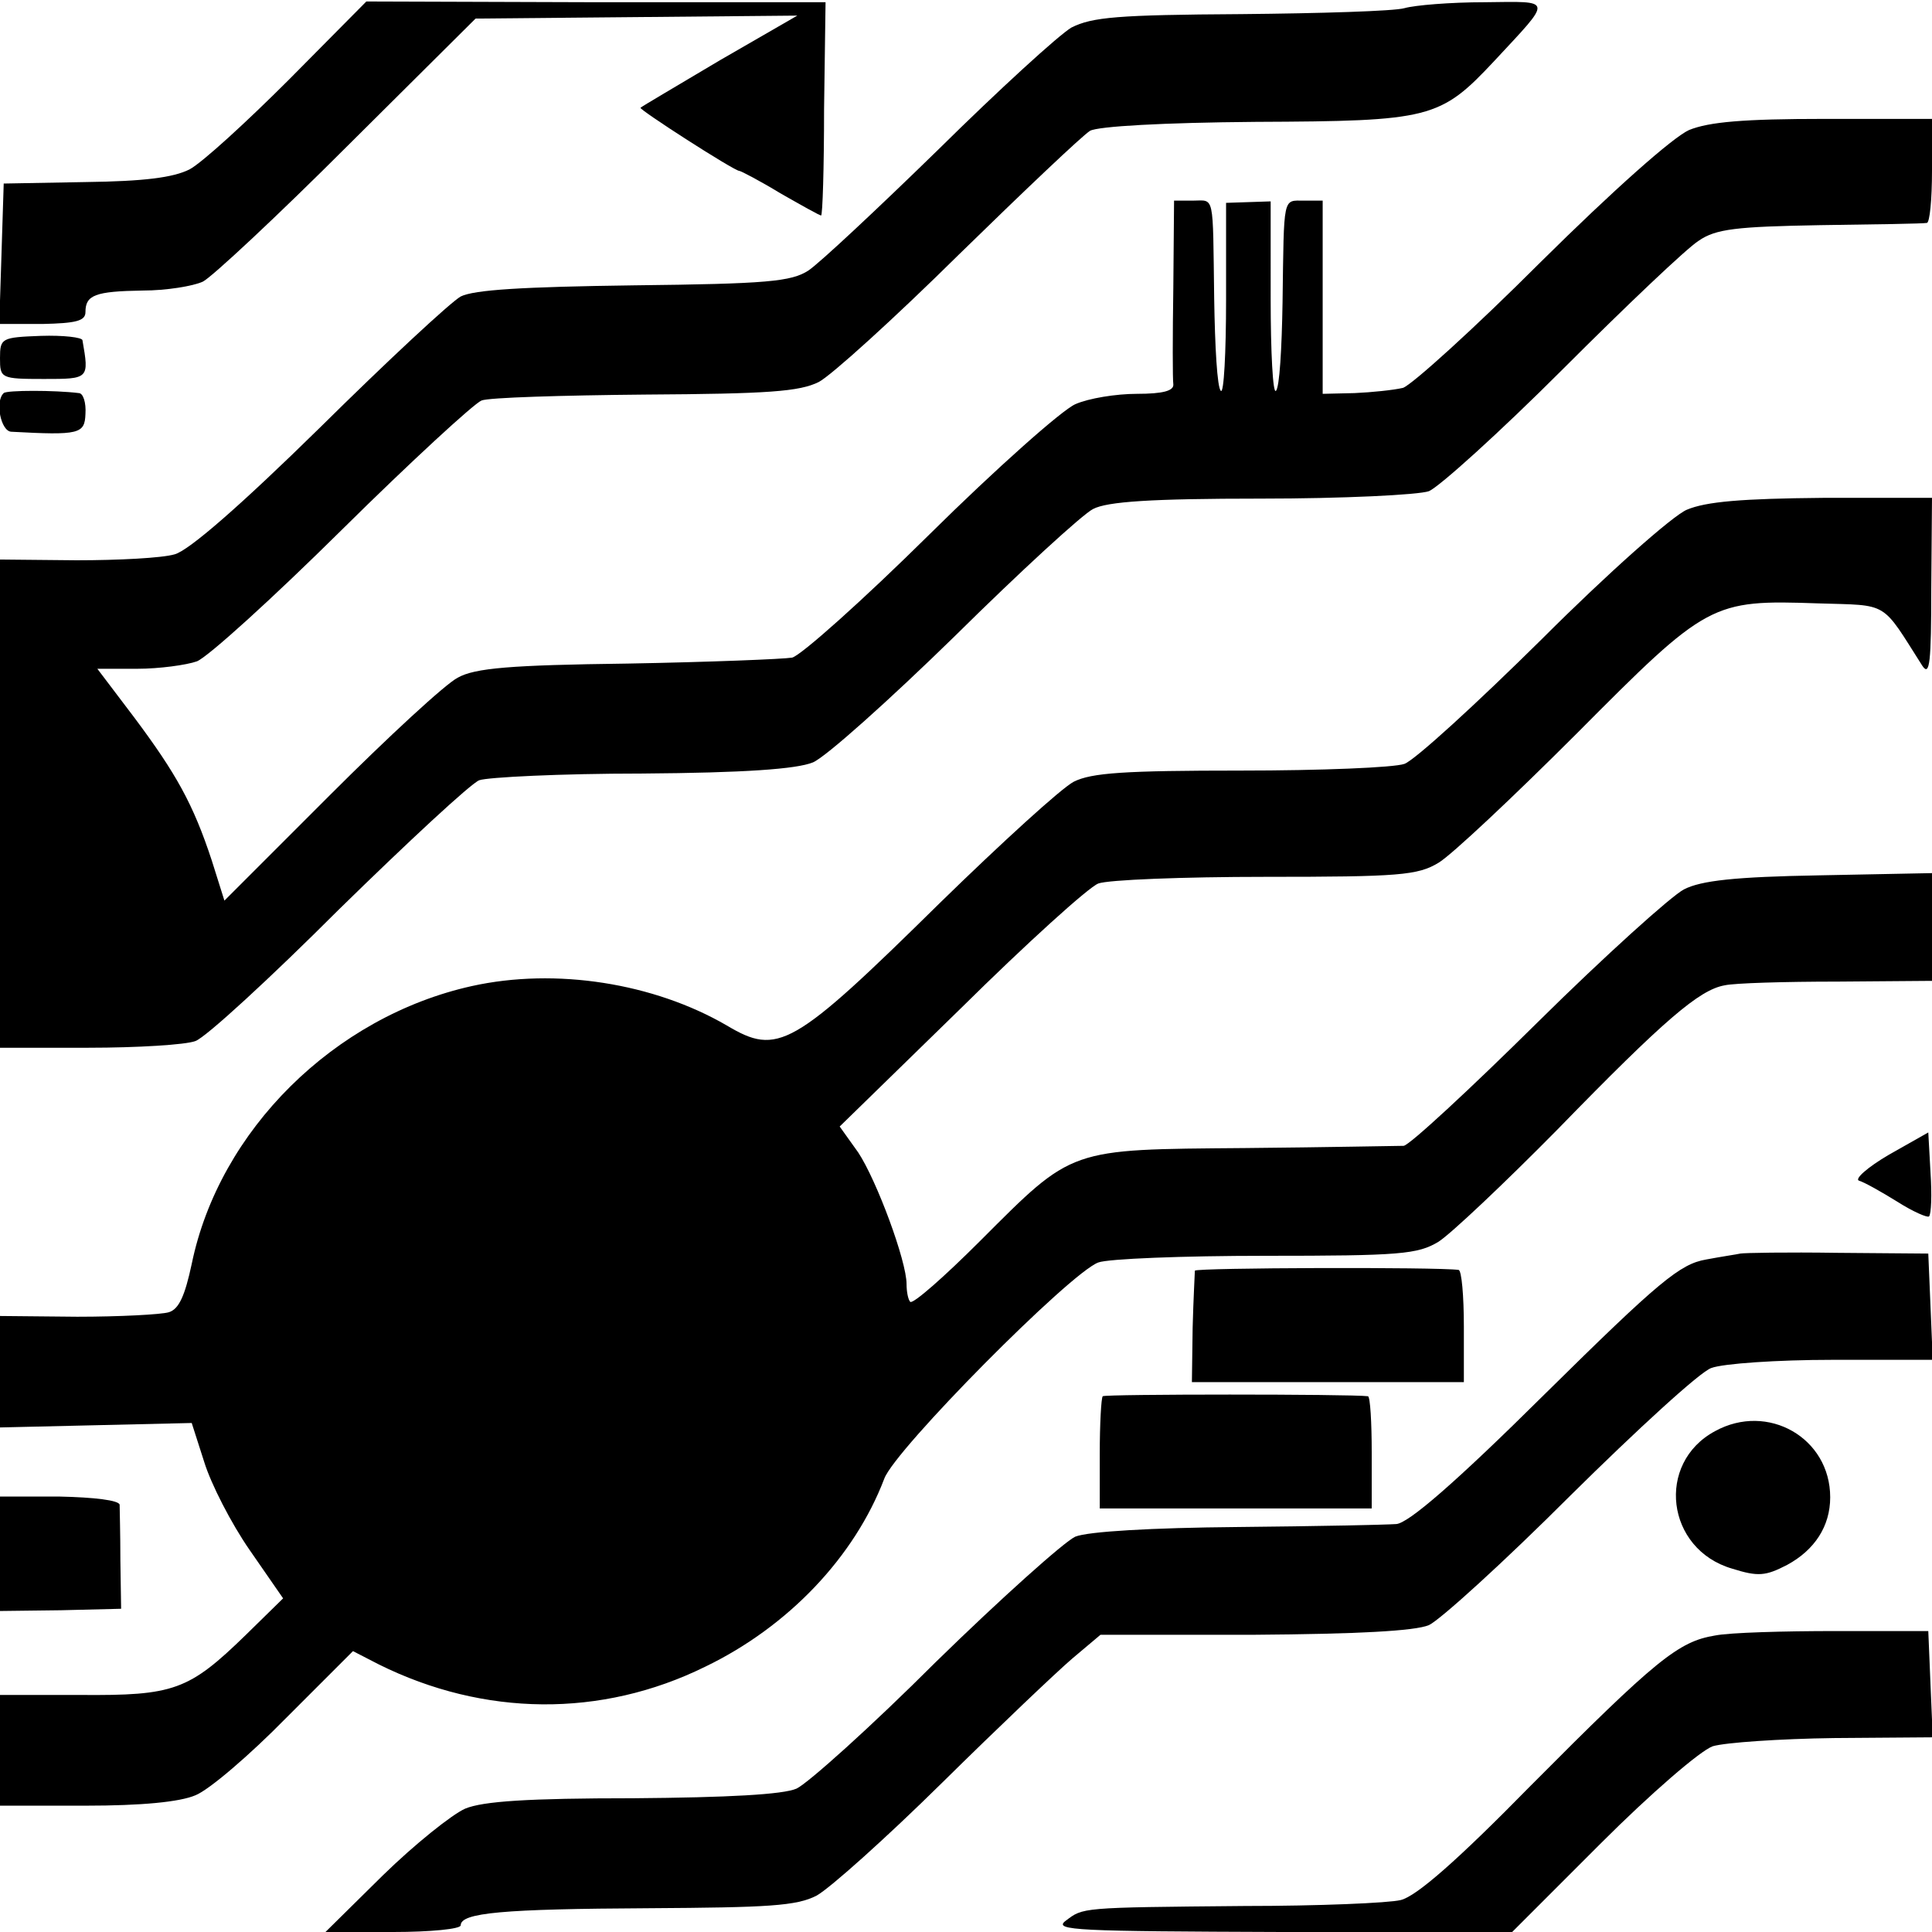
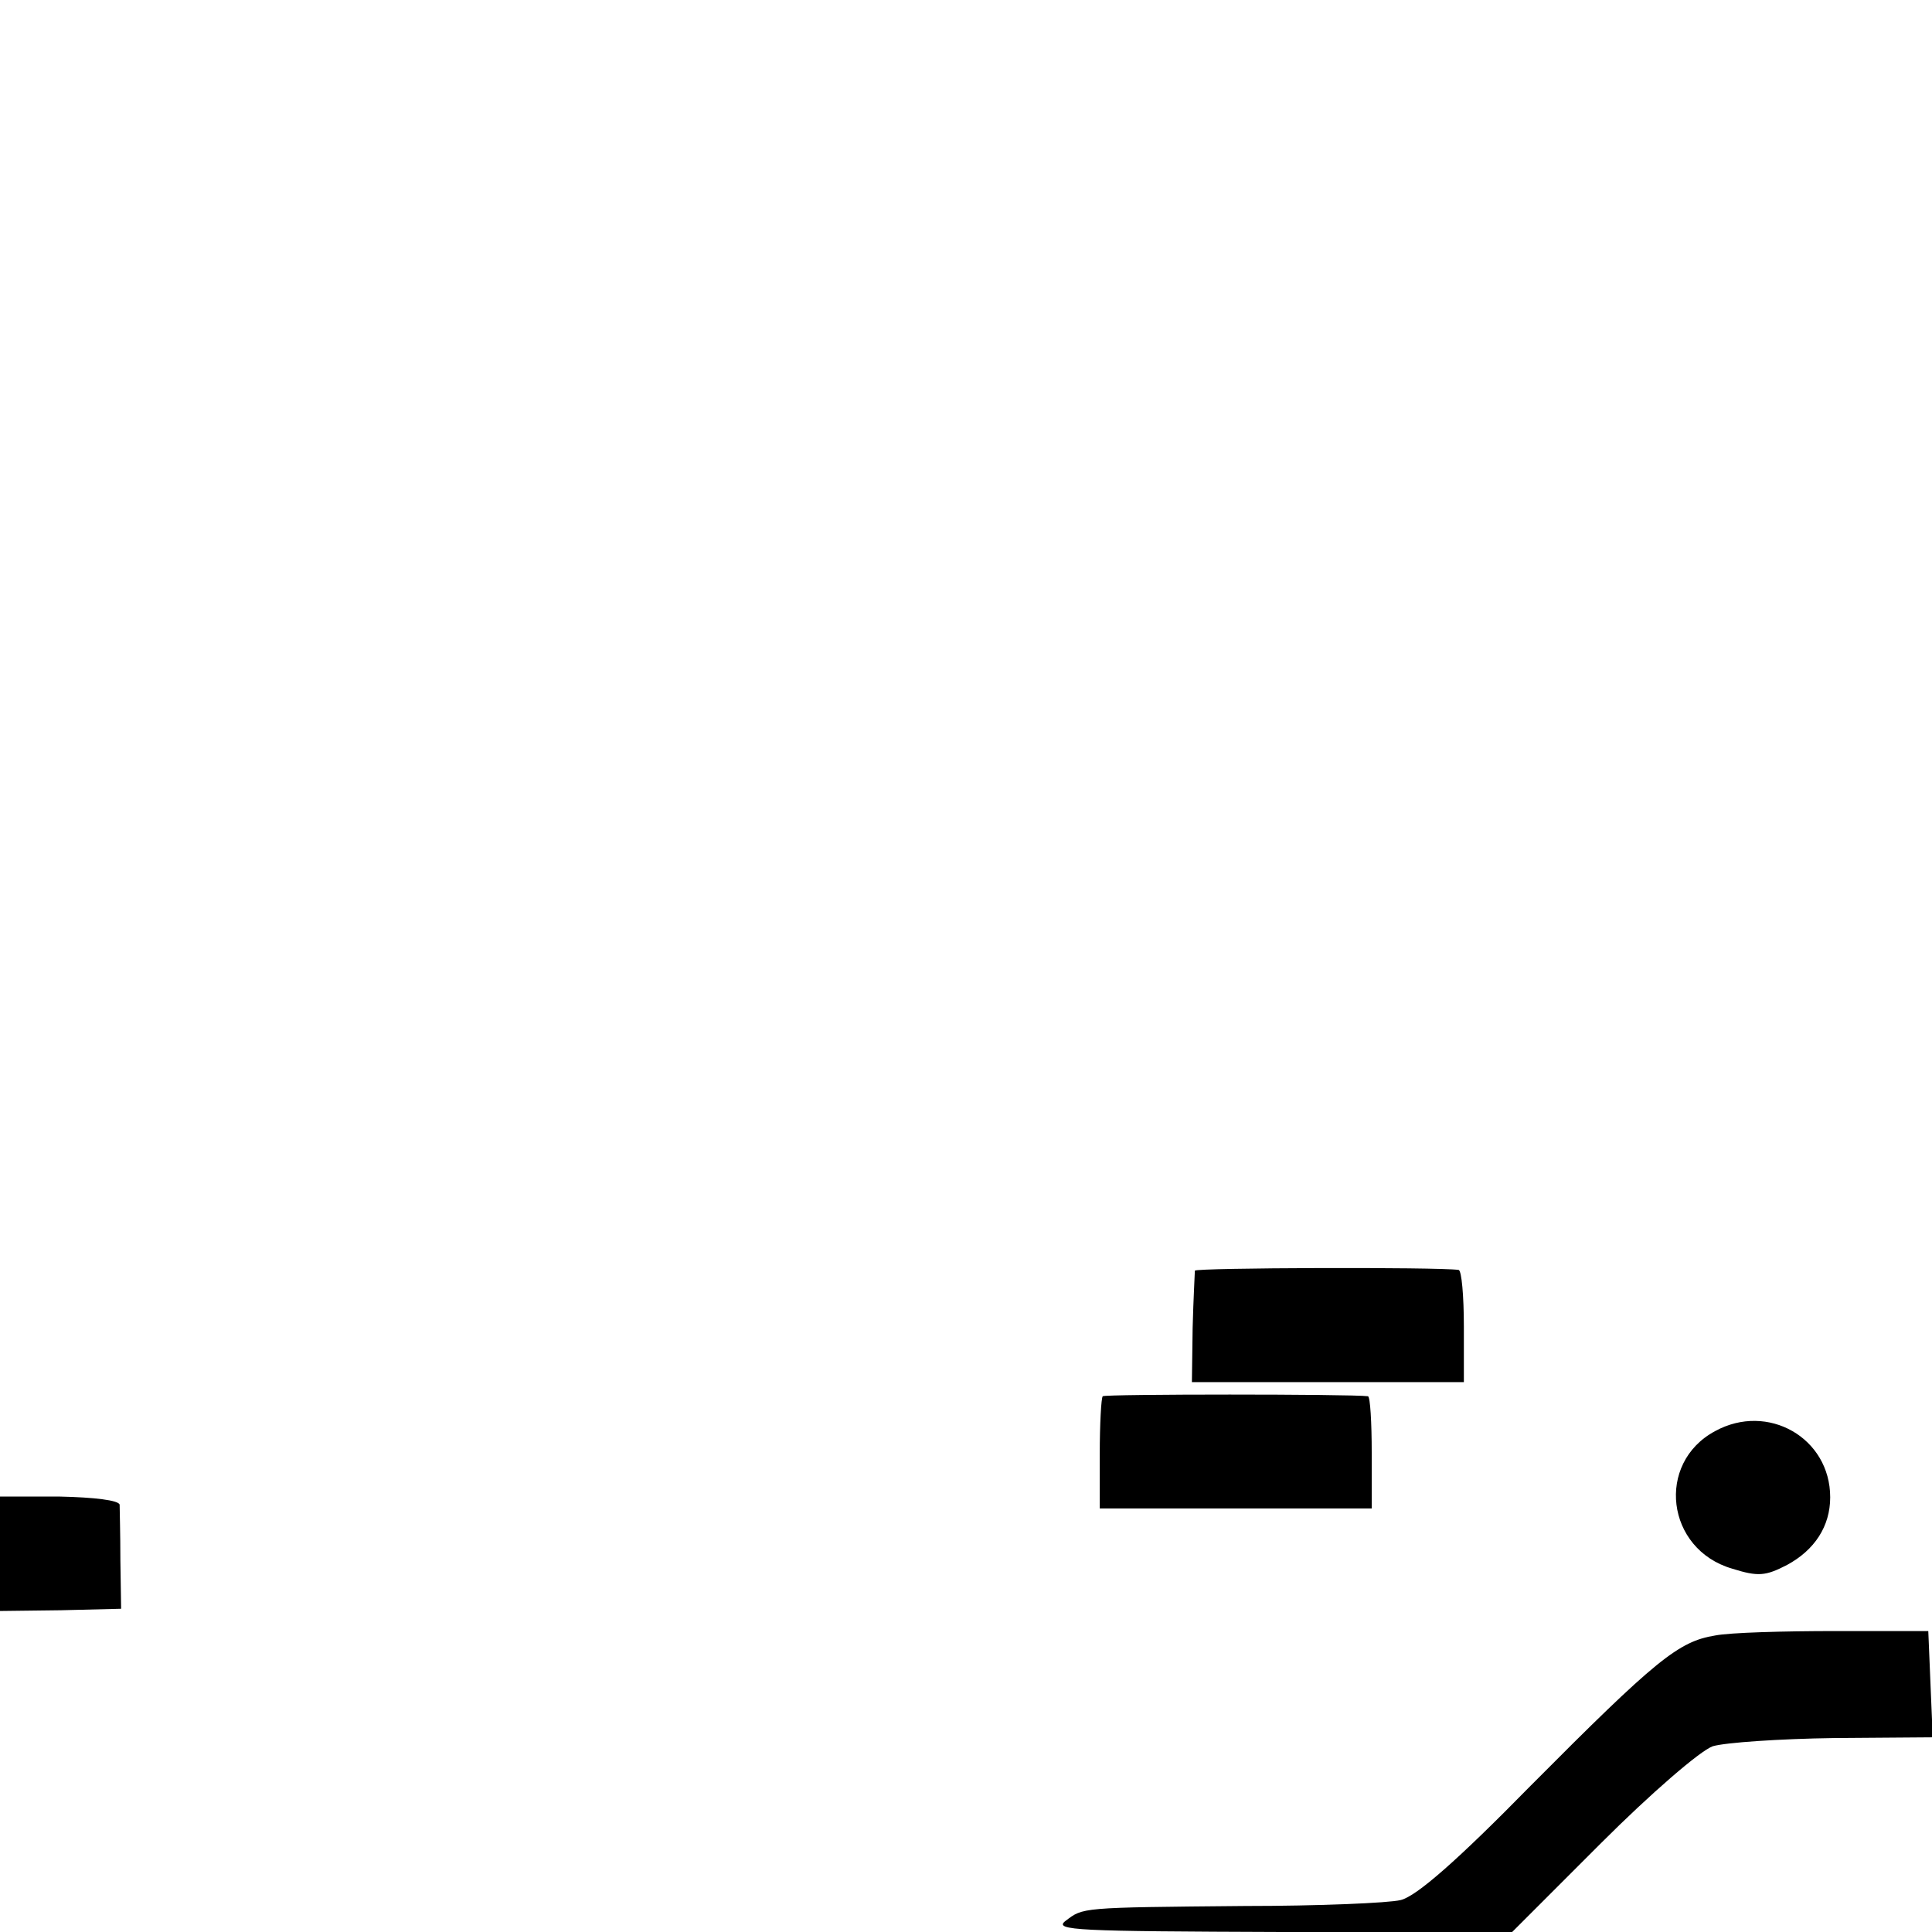
<svg xmlns="http://www.w3.org/2000/svg" version="1" width="346.667" height="346.667" viewBox="0 0 260 260">
-   <path d="M38.9 10.7c-5.7 5.7-11.7 11.2-13.4 12.1-2.2 1.1-6.1 1.6-14 1.7l-11 .2-.3 9.5-.3 9.4h5.8c4.5-.1 5.8-.4 5.8-1.6 0-2.3 1.3-2.8 7.7-2.9 3.2 0 6.8-.6 8.1-1.2 1.2-.6 10-8.8 19.5-18.3L64 2.5l21.7-.2 21.6-.2-10.4 6c-5.7 3.4-10.5 6.2-10.7 6.4-.3.2 12.6 8.5 13.3 8.5.2 0 2.7 1.3 5.5 3 2.8 1.6 5.3 3 5.5 3 .2 0 .4-6.4.4-14.3l.2-14.4H80.2L49.3.2 38.9 10.7z" />
-   <path d="M189 1.1c-1.4.4-11.3.7-22 .8-16.6.1-20 .4-22.8 1.8-1.7 1-9.8 8.4-17.9 16.4-8.2 8-16 15.3-17.5 16.3-2.3 1.5-5.6 1.8-23.5 2-15 .2-21.5.6-23.3 1.5-1.4.8-9.9 8.7-19 17.7-10.7 10.5-17.6 16.5-19.5 17-1.7.5-7.6.8-13.2.8L0 75.3V141h11.9c6.6 0 13.1-.4 14.4-.9 1.4-.5 10.1-8.5 19.3-17.7 9.3-9.1 17.8-17 18.9-17.4 1.1-.4 10.9-.9 21.9-.9 13.8-.1 20.8-.6 23-1.5 1.7-.7 10.3-8.4 19.1-17 8.8-8.7 17.2-16.4 18.6-17.1 1.9-1 7.8-1.4 22.6-1.4 11 0 21.2-.5 22.6-1 1.4-.6 9.5-7.9 18-16.4 8.5-8.5 16.7-16.3 18.3-17.3 2.3-1.6 5.1-1.9 16.3-2.1 7.5-.1 13.9-.2 14.4-.3.4 0 .7-3.2.7-7v-7h-14.5c-10.8 0-15.5.4-18.2 1.5-2.2 1-10.1 8-20 17.8-8.9 8.9-17.3 16.5-18.5 16.9-1.3.3-4.2.6-6.5.7l-4.3.1V27h-2.5c-2.9 0-2.7-.8-2.9 13.7-.1 6.1-.4 11.5-.9 11.9-.4.4-.7-5.2-.7-12.4V27.1l-3 .1-3 .1v13c0 7.2-.3 12.7-.7 12.3-.5-.4-.8-6-.9-12.4-.2-14.4.1-13.2-2.9-13.2H158l-.1 11.7c-.1 6.5-.1 12.4 0 13 .1.9-1.4 1.3-4.9 1.3-2.8 0-6.5.6-8.3 1.4-1.8.8-10.6 8.6-19.6 17.5-9 8.9-17.3 16.3-18.5 16.6-1.2.2-11.1.6-22.1.8-15.8.2-20.6.6-22.9 1.9-1.6.8-9.3 7.9-17.2 15.8l-14.2 14.2-1.7-5.4c-2.5-7.6-4.8-11.7-10.4-19.2l-5-6.6h5.4c2.9 0 6.6-.5 8-1 1.5-.6 10.2-8.5 19.5-17.7s17.8-17 18.8-17.4c.9-.4 10.9-.7 22-.8 16.6-.1 20.8-.4 23.4-1.7 1.7-.9 10.2-8.6 18.9-17.2 8.7-8.5 16.6-16 17.6-16.6 1.1-.6 9.8-1.1 22.3-1.2 23.5-.1 24.8-.4 32.1-8.2 7.9-8.5 8-8-1.3-7.9-4.6 0-9.4.4-10.8.8zM0 48.2C0 50.9.1 51 5.9 51c6.1 0 6.1 0 5.2-5.2 0-.4-2.6-.7-5.6-.6-5.3.2-5.5.3-5.5 3zM.5 52.9c-1.2 1.1-.4 5.1 1 5.2 9.2.5 9.9.3 10-2.4.1-1.5-.3-2.8-.9-2.8-3.2-.4-9.7-.4-10.1 0zM227 68.6c-1.9.8-10.7 8.6-19.5 17.4-8.8 8.7-17.1 16.3-18.5 16.8-1.4.5-11.3.9-22 .9-15.7 0-20.1.3-22.5 1.5-1.7.9-9.7 8.2-18 16.3-19.9 19.6-21.8 20.6-28.7 16.5-9.8-5.7-23-7.8-34.3-5.3-18.5 4.1-34 19.4-37.7 37.4-.9 4.2-1.7 6.1-3.1 6.5-1 .3-6.6.6-12.3.6L0 177.1v15l12.9-.3 12.9-.3 1.7 5.3c.9 2.9 3.6 8.2 6.1 11.8l4.5 6.5-5 4.9c-7.7 7.5-9.7 8.2-22.3 8.1H0V243h11.5c7.6 0 12.7-.5 14.8-1.4 1.8-.7 7.3-5.4 12.2-10.4l9-9L51 224c14.1 7 29.9 7.2 43.9.3 11.2-5.4 20.1-14.8 24.1-25.3 1.4-3.9 25-27.7 28.8-29.1 1.3-.5 11.4-.9 22.5-.9 18.1 0 20.5-.2 23.3-1.9 1.7-1.1 8.9-7.9 16-15.1 14.4-14.8 19.1-18.8 22.5-19.4 1.3-.3 8.1-.5 15.2-.5l12.7-.1v-14.5l-15.2.3c-11.3.2-15.9.7-18.2 1.9-1.7.9-10.6 8.9-19.7 17.9-9.1 9-17.2 16.5-18 16.6-.8 0-10.4.2-21.4.3-23.8.2-23-.1-35.6 12.5-4.8 4.8-9 8.5-9.4 8.2-.3-.3-.5-1.4-.5-2.4 0-3.1-4-13.9-6.5-17.7l-2.5-3.5 16.3-15.9c8.9-8.8 17.2-16.3 18.5-16.8 1.3-.5 11.4-.9 22.5-.9 18 0 20.5-.2 23.3-1.9 1.7-1 10.1-8.9 18.6-17.4 17.6-17.7 18.1-18 32.5-17.5 9.6.3 8.4-.4 14 8.4 1 1.5 1.2-.5 1.2-10.4L260 67h-14.7c-10.9.1-15.7.5-18.3 1.6zM254.2 155.4c-2.9 1.7-4.7 3.3-4 3.5.7.2 3 1.5 5.1 2.8 2.2 1.4 4.1 2.2 4.3 2 .3-.3.4-2.9.2-5.9l-.3-5.4-5.3 3zM234.2 168.7c-.4.1-2.5.4-4.6.8-3.5.6-6.3 2.9-21.7 18.1-12.2 12.1-18.4 17.4-20 17.5-1.3.1-10.9.3-21.4.4-11.5.1-20.1.6-21.8 1.3-1.5.7-10 8.3-18.8 16.9-8.7 8.7-17.2 16.3-18.7 17-1.8.8-9.2 1.2-22 1.3-14.1 0-20.2.4-22.6 1.4-1.8.8-6.8 4.8-11.1 9l-7.7 7.6h9.1c5 0 9.1-.4 9.1-.9 0-1.7 5.7-2.2 25.3-2.3 16.1-.1 19.9-.3 22.6-1.7 1.8-1 9.4-7.8 16.9-15.2 7.5-7.4 15.4-14.9 17.5-16.7l3.8-3.2h20.7c13.8-.1 21.6-.5 23.5-1.3 1.5-.7 10.1-8.5 19-17.4 9-8.9 17.5-16.7 19-17.2 1.6-.6 8.9-1.1 16.3-1.1h13.5l-.3-7.2-.3-7.1-12.3-.1c-6.7-.1-12.5 0-13 .1z" />
  <path d="M160.8 171c0 .3-.2 3.8-.3 7.7l-.1 7.3H197v-7.5c0-4.1-.3-7.5-.7-7.6-2.9-.4-35.3-.3-35.5.1zM148.4 187.9c-.2.2-.4 3.7-.4 7.8v7.3h36.6v-7.5c0-4.1-.2-7.5-.5-7.6-2.3-.3-35.4-.3-35.7 0zM230.8 192.6c-8 4.3-6.6 15.9 2.3 18.5 3.5 1.1 4.5 1 7.4-.5 3.7-2 5.8-5.2 5.8-9.1 0-8-8.4-12.8-15.5-8.9zM0 209.1v7.7l8.2-.1 8.1-.2-.1-6.5c0-3.6-.1-7-.1-7.5-.1-.6-3.4-1-8.1-1.1H0v7.7zM230.8 220.1c-4.9.8-7.9 3.2-24.8 20.2-9.9 10.1-15.4 14.9-17.5 15.4-1.6.4-11.1.8-21 .8-22.3.2-21.7.2-24.1 2-1.7 1.3 1.6 1.4 29.1 1.5h31l12-12c6.6-6.6 13.3-12.4 15-13 1.7-.5 9-1 16.3-1.1l13.3-.1-.3-7.1-.3-7.2H247c-6.9 0-14.2.2-16.2.6z" />
</svg>